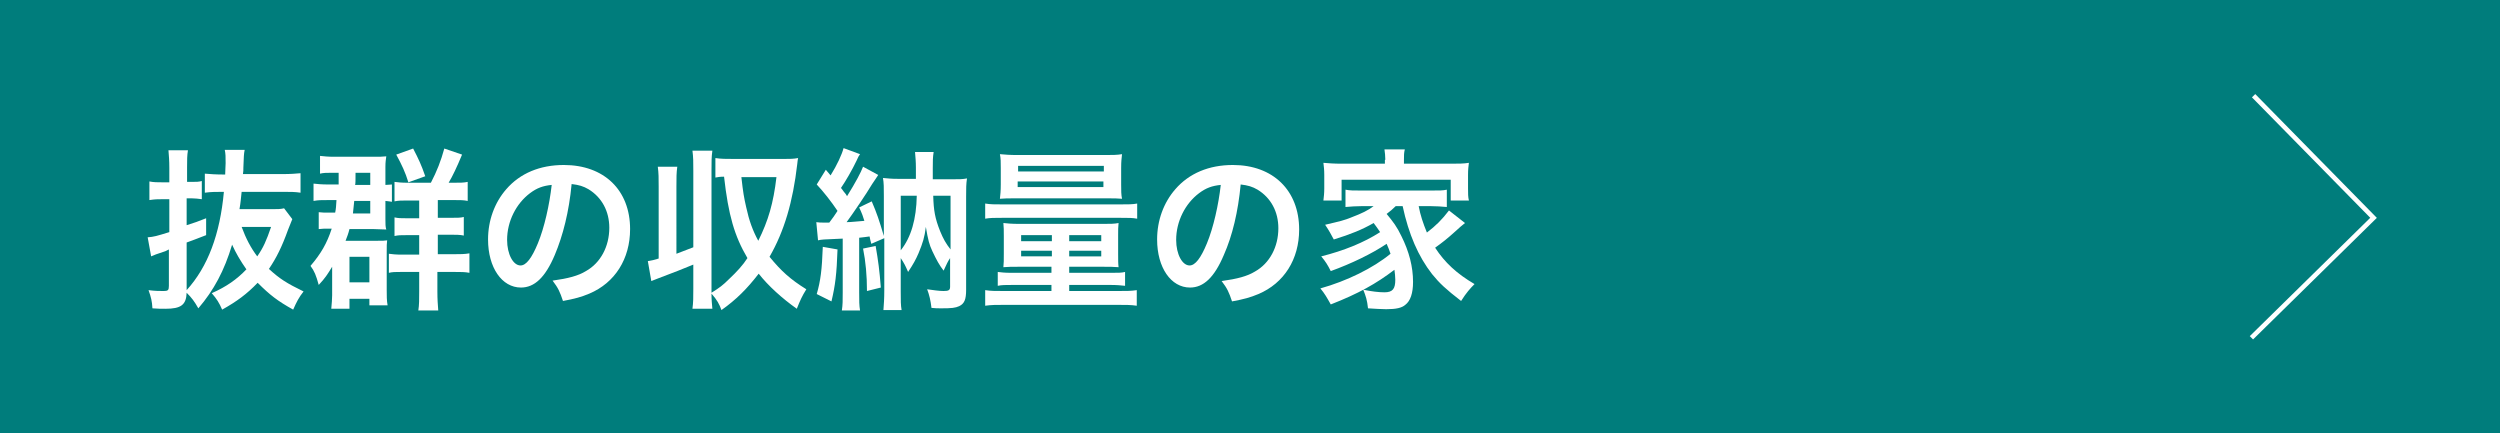
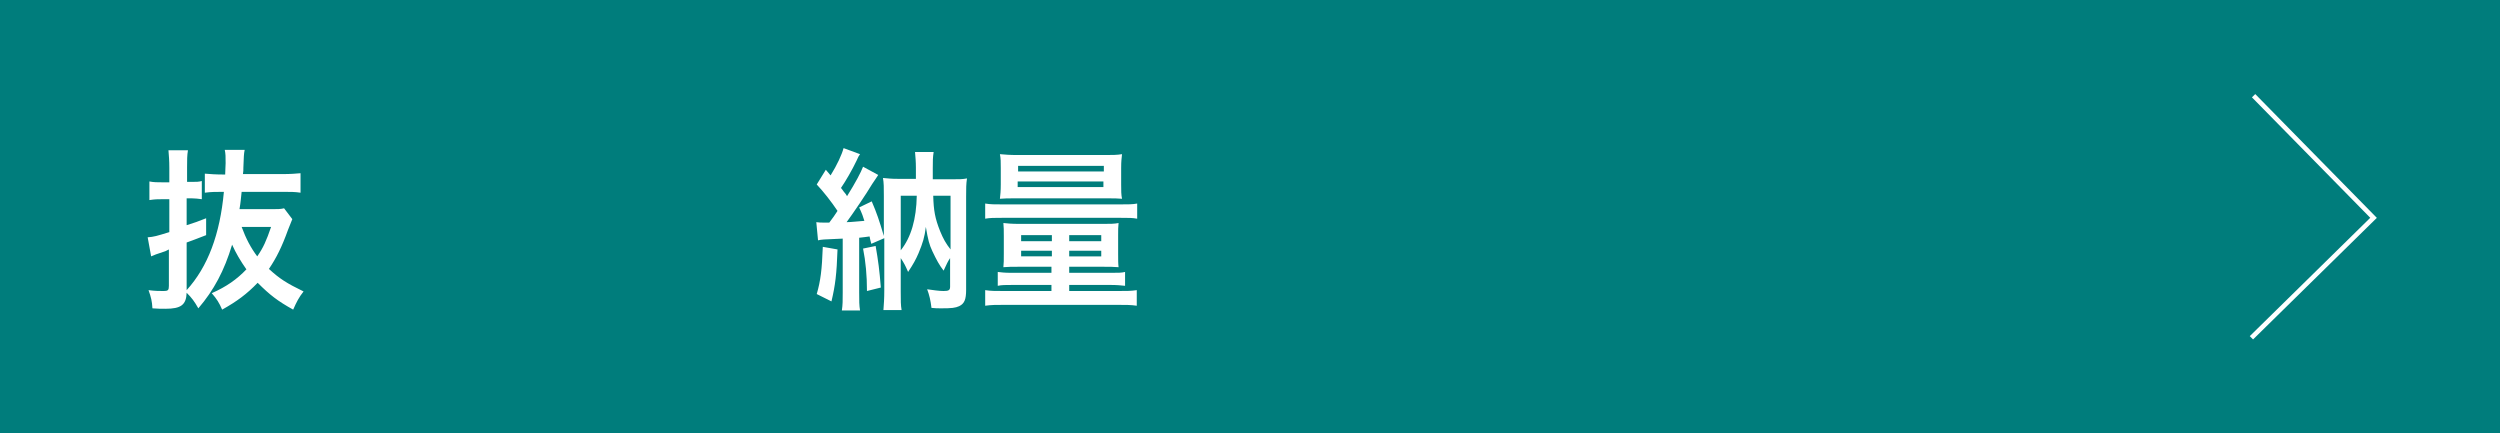
<svg xmlns="http://www.w3.org/2000/svg" version="1.1" x="0px" y="0px" viewBox="0 0 577.3 100.1" style="enable-background:new 0 0 577.3 100.1;" xml:space="preserve">
  <style type="text/css">
	.st0{fill:#007D7C;}
	.st1{fill:#FFFFFF;}
	.st2{fill:none;stroke:#FFFFFF;stroke-width:1.076;stroke-miterlimit:10;}
</style>
  <g id="レイヤー_1">
</g>
  <g id="_x31_0">
    <rect class="st0" width="577.3" height="100.1" />
    <g>
      <g>
        <path class="st1" d="M67.5,50.6c-0.2,0.5-0.5,1.2-1,2.5c-1.4,3.9-2.7,6.5-4.4,9c2.5,2.3,4.1,3.3,8,5.2c-1.1,1.4-1.6,2.4-2.4,4.2     c-3.6-2-5.4-3.4-8.2-6.2c-2.5,2.6-4.8,4.3-8.2,6.2c-0.7-1.6-1.2-2.4-2.4-3.8c3.4-1.5,5.8-3.2,8-5.5c-1.4-2-2.4-3.7-3.3-5.7     c-1.8,6-4.2,10.5-7.8,14.7c-0.9-1.6-1.5-2.4-2.7-3.6c-0.1,2.8-1.3,3.7-4.9,3.7c-0.9,0-1.9,0-3-0.1c-0.1-1.7-0.3-2.5-0.9-4.2     c1.5,0.2,2.6,0.2,3.5,0.2c1,0,1.2-0.2,1.2-1.2v-8.4L38.2,58c-1.9,0.6-2.9,1-3.3,1.2l-0.8-4.4c1.4-0.1,2.1-0.3,5-1.2V46h-1.6     c-1,0-1.7,0-3,0.2v-4.3c1,0.2,1.8,0.2,3,0.2h1.6v-3.3c0-1.8-0.1-2.8-0.2-4.1h4.5c-0.2,1.2-0.2,2.2-0.2,4v3.3h1.2     c0.9,0,1.5,0,2.2-0.2v4.2c-0.8-0.1-1.5-0.2-2.3-0.2h-1.2v6.2c1.9-0.6,2.5-0.8,4.5-1.6v3.9c-2.5,1-3.2,1.2-4.5,1.7v11     c4.9-5.4,7.7-12.9,8.6-22.7c-1.8,0-3,0-4.4,0.2v-4.4c1.2,0.1,2.5,0.2,4.4,0.2H52c0-1.2,0.1-1.7,0.1-2.6c0-1.5,0-2.2-0.2-3.1h4.6     c-0.2,1-0.2,1.5-0.3,4.1c0,0.7,0,0.8-0.1,1.5h9.1c1.9,0,3.1-0.1,4.2-0.2v4.5c-1.2-0.2-2.4-0.2-4.2-0.2h-9.4     c-0.2,1.7-0.2,2.3-0.5,4h7.4c1.4,0,2.1,0,2.9-0.2L67.5,50.6z M55.8,52.4c1,2.7,2.1,4.8,3.6,6.8c1.4-2,2.1-3.6,3.2-6.8H55.8z" />
-         <path class="st1" d="M78.2,42.7c0-0.9,0-1.2,0-2.8h-1.7c-1,0-1.8,0-2.6,0.2V36c0.9,0.1,1.9,0.2,3.2,0.2h9c1.5,0,2.2,0,3.1-0.1     c-0.1,0.8-0.2,1.3-0.2,2.4v4.2c0.7,0,1.1-0.1,1.5-0.1v4c-0.5-0.1-0.7-0.1-1.5-0.2v4.2c0,1.1,0,1.8,0.2,2.4c-1,0-1.9-0.1-2.9-0.1     h-5.6c-0.3,1.2-0.5,1.6-0.9,2.7H87c1.3,0,1.8,0,2.4-0.1c-0.1,0.7-0.1,1.2-0.1,2.8v8.6c0,1.4,0,2.5,0.2,3.6h-4.2V69h-4.6v2.3h-4.2     c0.1-1.2,0.2-2.2,0.2-3.1V64c0-1.2,0-1.4,0-2.4c-1.1,1.8-1.6,2.6-3.1,4.2c-0.6-2.2-1-3.2-1.9-4.4c2.4-2.8,3.8-5.2,4.9-8.6h-0.3     c-1.4,0-1.9,0-2.7,0.1v-3.9c0.8,0.1,1.3,0.1,2.5,0.1h1.3c0.2-1,0.2-1.4,0.3-2.9H76c-2,0-2.4,0-3.6,0.2v-4     c1.1,0.1,1.7,0.2,3.6,0.2H78.2z M80.7,65.2h4.6v-5.9h-4.6V65.2z M81.8,46.4c-0.1,1.1-0.2,2-0.3,2.9h4v-2.9H81.8z M85.5,42.7v-2.8     h-3.4c0,1.6,0,2.6-0.1,2.8H85.5z M99.5,42.2c1.4-2.7,2.3-5,3.1-7.9l4.1,1.4c-1.2,2.9-2.2,5-3.1,6.5h1c1.7,0,2.5,0,3.4-0.2v4.4     c-0.9-0.2-1.8-0.2-3.2-0.2h-3.7v4.1h2.7c1.8,0,2.6,0,3.3-0.2v4.3c-0.8-0.2-1.9-0.2-3.3-0.2h-2.7v4.5h3.8c1.4,0,2.4,0,3.5-0.2V63     c-1-0.2-2-0.2-3.4-0.2h-4v4.5c0,1.9,0.1,3,0.2,4.4h-4.6c0.2-1.3,0.2-2.5,0.2-4.4v-4.5h-4.2c-1.4,0-1.9,0-2.8,0.2v-4.4     c0.8,0.1,1.6,0.2,2.9,0.2h4.1v-4.5h-2.8c-1.5,0-2,0-2.9,0.2v-4.3c0.9,0.2,1.5,0.2,2.8,0.2h2.9v-4.1h-2.6c-1.4,0-2.2,0-3.1,0.2V42     c0.9,0.1,1.4,0.2,3.2,0.2H99.5z M94.3,42.1c-0.7-2.3-1.5-4-2.8-6.4l3.9-1.4c1.3,2.5,1.9,3.8,2.8,6.4L94.3,42.1z" />
-         <path class="st1" d="M128.1,58.9c-2.2,5.2-4.7,7.5-7.8,7.5c-4.4,0-7.6-4.6-7.6-11.1c0-4.4,1.5-8.5,4.2-11.6     c3.2-3.7,7.8-5.6,13.3-5.6c9.3,0,15.3,5.8,15.3,14.8c0,6.9-3.5,12.4-9.4,14.9c-1.9,0.8-3.4,1.2-6.1,1.7c-0.7-2.1-1.1-3-2.4-4.7     c3.6-0.5,5.9-1.1,7.7-2.2c3.4-1.9,5.4-5.7,5.4-10c0-3.8-1.7-7-4.8-8.9c-1.2-0.7-2.2-1-3.9-1.2C131.4,48.9,130,54.4,128.1,58.9z      M122.4,44.6c-3.2,2.4-5.3,6.5-5.3,10.8c0,3.3,1.4,5.9,3.1,5.9c1.3,0,2.6-1.7,4-5.1c1.5-3.6,2.7-9,3.2-13.5     C125.4,42.9,124,43.4,122.4,44.6z" />
-         <path class="st1" d="M156.2,58.6c1.6-0.6,2.1-0.8,3.9-1.5V39.4c0-2,0-3.1-0.2-4.6h4.6c-0.2,1.4-0.2,2.5-0.2,4.6v27.4     c0,0.5,0,0.5,0,0.8c1.9-1.2,2.6-1.7,4.1-3.2c1.7-1.6,3.1-3.1,4.2-4.8c-3-5.1-4.4-9.9-5.4-18.8c-1,0-1.4,0.1-2,0.2v-4.5     c1.3,0.2,2.4,0.2,4.1,0.2h11.9c1.2,0,2,0,3.1-0.2c-0.1,0.5-0.1,0.5-0.2,1.4c-1,8.7-3,15.5-6.4,21.4c2.7,3.3,4.8,5.2,8.5,7.5     c-1,1.6-1.4,2.5-2.2,4.5c-3.4-2.4-6.6-5.3-8.8-8.1c-2.7,3.5-5.2,6-8.6,8.4c-0.5-1.4-1-2.3-2.3-3.8c0,1.5,0.1,2.3,0.2,3.5h-4.6     c0.2-1.5,0.2-2.6,0.2-4.6v-5.6c-2.2,0.9-4.9,2-7.9,3.1c-0.8,0.3-1,0.4-1.8,0.7l-0.8-4.6c1.2-0.2,1.5-0.3,2.5-0.6V43.1     c0-2,0-3.1-0.2-4.6h4.5c-0.2,1.4-0.2,2.5-0.2,4.6V58.6z M171.2,40.9c0.4,3.6,0.6,4.7,1.1,6.9c0.7,3.2,1.5,5.4,2.8,7.8     c2.3-4.6,3.5-8.7,4.2-14.7H171.2z" />
        <path class="st1" d="M188.5,51.3c0.7,0.1,1,0.1,1.8,0.1c0.2,0,0.4,0,1.2,0c0.9-1.2,1.2-1.6,1.9-2.7c-1.4-2.1-3.2-4.4-4.8-6.1     l2.1-3.4c0.5,0.6,0.7,0.8,1.1,1.3c1.5-2.4,2.6-4.8,3-6.3l3.8,1.4c-0.3,0.4-0.4,0.6-0.8,1.5c-1,2.1-2.5,4.7-3.6,6.3     c0.3,0.4,0.5,0.6,0.6,0.8c0.5,0.6,0.6,0.7,0.8,1.1c2-3.2,3.2-5.5,3.7-6.8l3.5,1.9c-0.3,0.5-0.6,0.9-1.4,2.1     c-1.3,2.2-4.5,6.9-5.9,8.8c1.2,0,2.5-0.2,4.1-0.3c-0.3-1-0.5-1.6-1.2-3.1l2.9-1.4c1.2,2.8,1.7,4.3,2.8,8v-9.2c0-2,0-3-0.2-4.2     c1.2,0.1,1.8,0.2,3.5,0.2h4.1v-2.6c0-1.4-0.1-2.4-0.2-3.6h4.3c-0.2,1.2-0.2,2.2-0.2,3.7v2.6h4.4c1.7,0,2.5,0,3.5-0.2     c-0.2,1.3-0.2,2.3-0.2,4.2v21.5c0,2.3-0.4,3.2-1.6,3.8c-0.9,0.4-1.7,0.5-4.1,0.5c-0.9,0-1.4,0-2.3-0.1c-0.2-1.7-0.5-3-1-4.3     c1.5,0.2,2.7,0.4,3.8,0.4c1.2,0,1.5-0.2,1.5-1v-6.6c-0.6,0.9-0.7,1.2-1.5,2.9c-1-1.3-1.6-2.4-2.6-4.5c-0.7-1.5-1-2.6-1.5-5.6     c-0.3,2.4-0.7,3.7-1.7,6.1c-0.6,1.4-1.2,2.5-2.4,4.3c-0.6-1.4-0.9-2-1.7-3.2v7.7c0,2.1,0,3.2,0.2,4.3H204     c0.1-1.3,0.2-2.6,0.2-4.6v-12l-3,1.3c-0.2-0.9-0.3-1-0.4-1.7c-0.9,0.1-1.2,0.2-2.4,0.3v12.6c0,2,0,3,0.2,4.2h-4.2     c0.2-1.3,0.2-2.3,0.2-4.2V55.1c-4.8,0.2-4.8,0.2-5.7,0.4L188.5,51.3z M193.4,57.6c-0.2,5.7-0.5,8.2-1.4,12l-3.4-1.7     c0.9-3.1,1.2-5.6,1.4-10.9L193.4,57.6z M202.2,56.8c0.6,3.4,0.9,5.7,1.2,9.6l-3.2,0.8c0-3.6-0.3-6.8-0.9-9.8L202.2,56.8z      M208,57.8c2.4-3,3.6-7.2,3.7-12.6H208V57.8z M215.5,45.2c0.1,3.4,0.4,5.2,1.6,8.2c0.7,1.7,1.3,2.8,2.4,4.2V45.2H215.5z" />
        <path class="st1" d="M227.5,47c1.2,0.2,2.1,0.2,4.1,0.2h27c1.9,0,3,0,4-0.2v3.5c-1.1-0.2-1.9-0.2-3.9-0.2h-27.2     c-1.9,0-2.9,0-4,0.2V47z M235.3,61.6c-1.5,0-2.5,0-3.6,0.1c0.1-0.9,0.1-1.6,0.1-3.2v-4c0-1.3,0-2-0.1-3c0.9,0.1,1.9,0.2,3.7,0.2     h19.3c1.7,0,2.6,0,3.6-0.2c-0.1,0.9-0.1,1.6-0.1,2.9v4.1c0,1.5,0,2.4,0.1,3.2c-1.1-0.1-2.2-0.1-3.6-0.1h-7.8v1.4h9.7     c1.6,0,2.4,0,3.2-0.2v3.2c-0.9-0.1-1.9-0.2-3.4-0.2h-9.5v1.4h11.2c2.1,0,3.1,0,4.4-0.2v3.6c-1.3-0.2-2.5-0.2-4.4-0.2h-26.2     c-1.9,0-3,0-4.4,0.2v-3.6c1.3,0.2,2.3,0.2,4.4,0.2h10.9v-1.4h-9c-1.6,0-2.5,0-3.4,0.2v-3.2c0.8,0.1,1.6,0.2,3.2,0.2h9.2v-1.4     H235.3z M234.8,45.8c-2,0-2.9,0-3.9,0.1c0.1-0.9,0.2-1.8,0.2-3.3v-3.8c0-1.4,0-2.2-0.2-3.2c1.2,0.1,2.2,0.2,4.1,0.2h20     c1.9,0,2.9,0,4.1-0.2c-0.1,1-0.2,1.6-0.2,3.2v3.8c0,1.4,0,2.4,0.2,3.3c-1-0.1-1.8-0.1-3.9-0.1H234.8z M235,43.2h19.8v-1.3H235     V43.2z M235.1,39.6h19.8v-1.3h-19.8V39.6z M235.8,54.3v1.4h7.1v-1.4H235.8z M235.8,57.9v1.3h7.1v-1.3H235.8z M246.9,55.7h7.4     v-1.4h-7.4V55.7z M246.9,59.2h7.4v-1.3h-7.4V59.2z" />
-         <path class="st1" d="M282.6,58.9c-2.2,5.2-4.7,7.5-7.8,7.5c-4.4,0-7.6-4.6-7.6-11.1c0-4.4,1.5-8.5,4.2-11.6     c3.2-3.7,7.8-5.6,13.3-5.6C294,38.1,300,44,300,53c0,6.9-3.5,12.4-9.4,14.9c-1.9,0.8-3.4,1.2-6.1,1.7c-0.7-2.1-1.1-3-2.4-4.7     c3.6-0.5,5.9-1.1,7.7-2.2c3.4-1.9,5.4-5.7,5.4-10c0-3.8-1.7-7-4.8-8.9c-1.2-0.7-2.2-1-3.9-1.2C285.9,48.9,284.6,54.4,282.6,58.9z      M276.9,44.6c-3.2,2.4-5.3,6.5-5.3,10.8c0,3.3,1.4,5.9,3.1,5.9c1.3,0,2.6-1.7,4-5.1c1.5-3.6,2.7-9,3.2-13.5     C279.9,42.9,278.5,43.4,276.9,44.6z" />
-         <path class="st1" d="M322.3,47.6c-0.8,0.8-1.2,1.1-2.1,1.8c1.5,1.8,2.4,3,3.4,5.1c1.8,3.6,2.7,7.1,2.7,10.6     c0,2.6-0.6,4.4-1.8,5.3c-0.8,0.7-2.1,1-4.4,1c-1,0-2.6-0.1-4.2-0.2c-0.2-1.9-0.5-2.8-1.1-4.3c1.9,0.4,3.6,0.6,4.9,0.6     c1.9,0,2.5-0.8,2.5-2.9c0-0.8-0.1-1.5-0.2-2.3c-4.2,3.2-8.3,5.5-14.7,8c-0.9-1.6-1.4-2.5-2.4-3.7c6.1-1.7,12.2-4.7,16.2-8     c-0.3-0.9-0.5-1.4-0.9-2.3c-3.4,2.3-8.2,4.6-12.9,6.3c-0.7-1.4-1.2-2.2-2.2-3.4c5.2-1.3,9.9-3.2,13.6-5.6     c-0.6-0.9-0.9-1.3-1.5-2.1c-2.6,1.5-5.3,2.6-9.2,3.8c-0.7-1.3-1-1.9-2-3.4c3.4-0.8,4.4-1,6.3-1.8c2.1-0.8,3.6-1.5,4.9-2.5h-2.7     c-1.4,0-2.6,0.1-3.8,0.2v-4c1,0.2,1.8,0.2,3.8,0.2h15.8c2.2,0,2.9,0,3.8-0.2v4c-1.2-0.1-2.4-0.2-3.8-0.2h-2.7     c0.4,2.1,1,3.9,1.9,6.1c2.1-1.6,3.5-3,5.1-5.1l3.7,2.9c-0.9,0.7-1.2,1-2.2,1.9c-2,1.8-2.9,2.5-4.7,3.8c2.2,3.4,5,6,9.1,8.4     c-1,1-1.9,2-3.1,3.9c-3.5-2.7-5-4.1-6.7-6.2c-3.2-4.1-5.4-9.2-6.8-15.7H322.3z M319.9,36.9c0-0.9-0.1-1.6-0.2-2.4h4.7     c-0.2,0.8-0.2,1.4-0.2,2.4v0.9h10.7c1.9,0,3.1,0,4.3-0.2c-0.1,0.8-0.2,1.5-0.2,2.8v3.1c0,1.2,0,2,0.2,2.8H335v-4.8h-25.2v4.8     h-4.2c0.1-0.9,0.2-1.6,0.2-2.8v-3.1c0-1.2-0.1-2-0.2-2.8c1.2,0.1,2.4,0.2,4.2,0.2h10V36.9z" />
      </g>
    </g>
    <polyline class="st2" points="520.4,22.1 548.1,50.3 519.9,78  " />
  </g>
</svg>